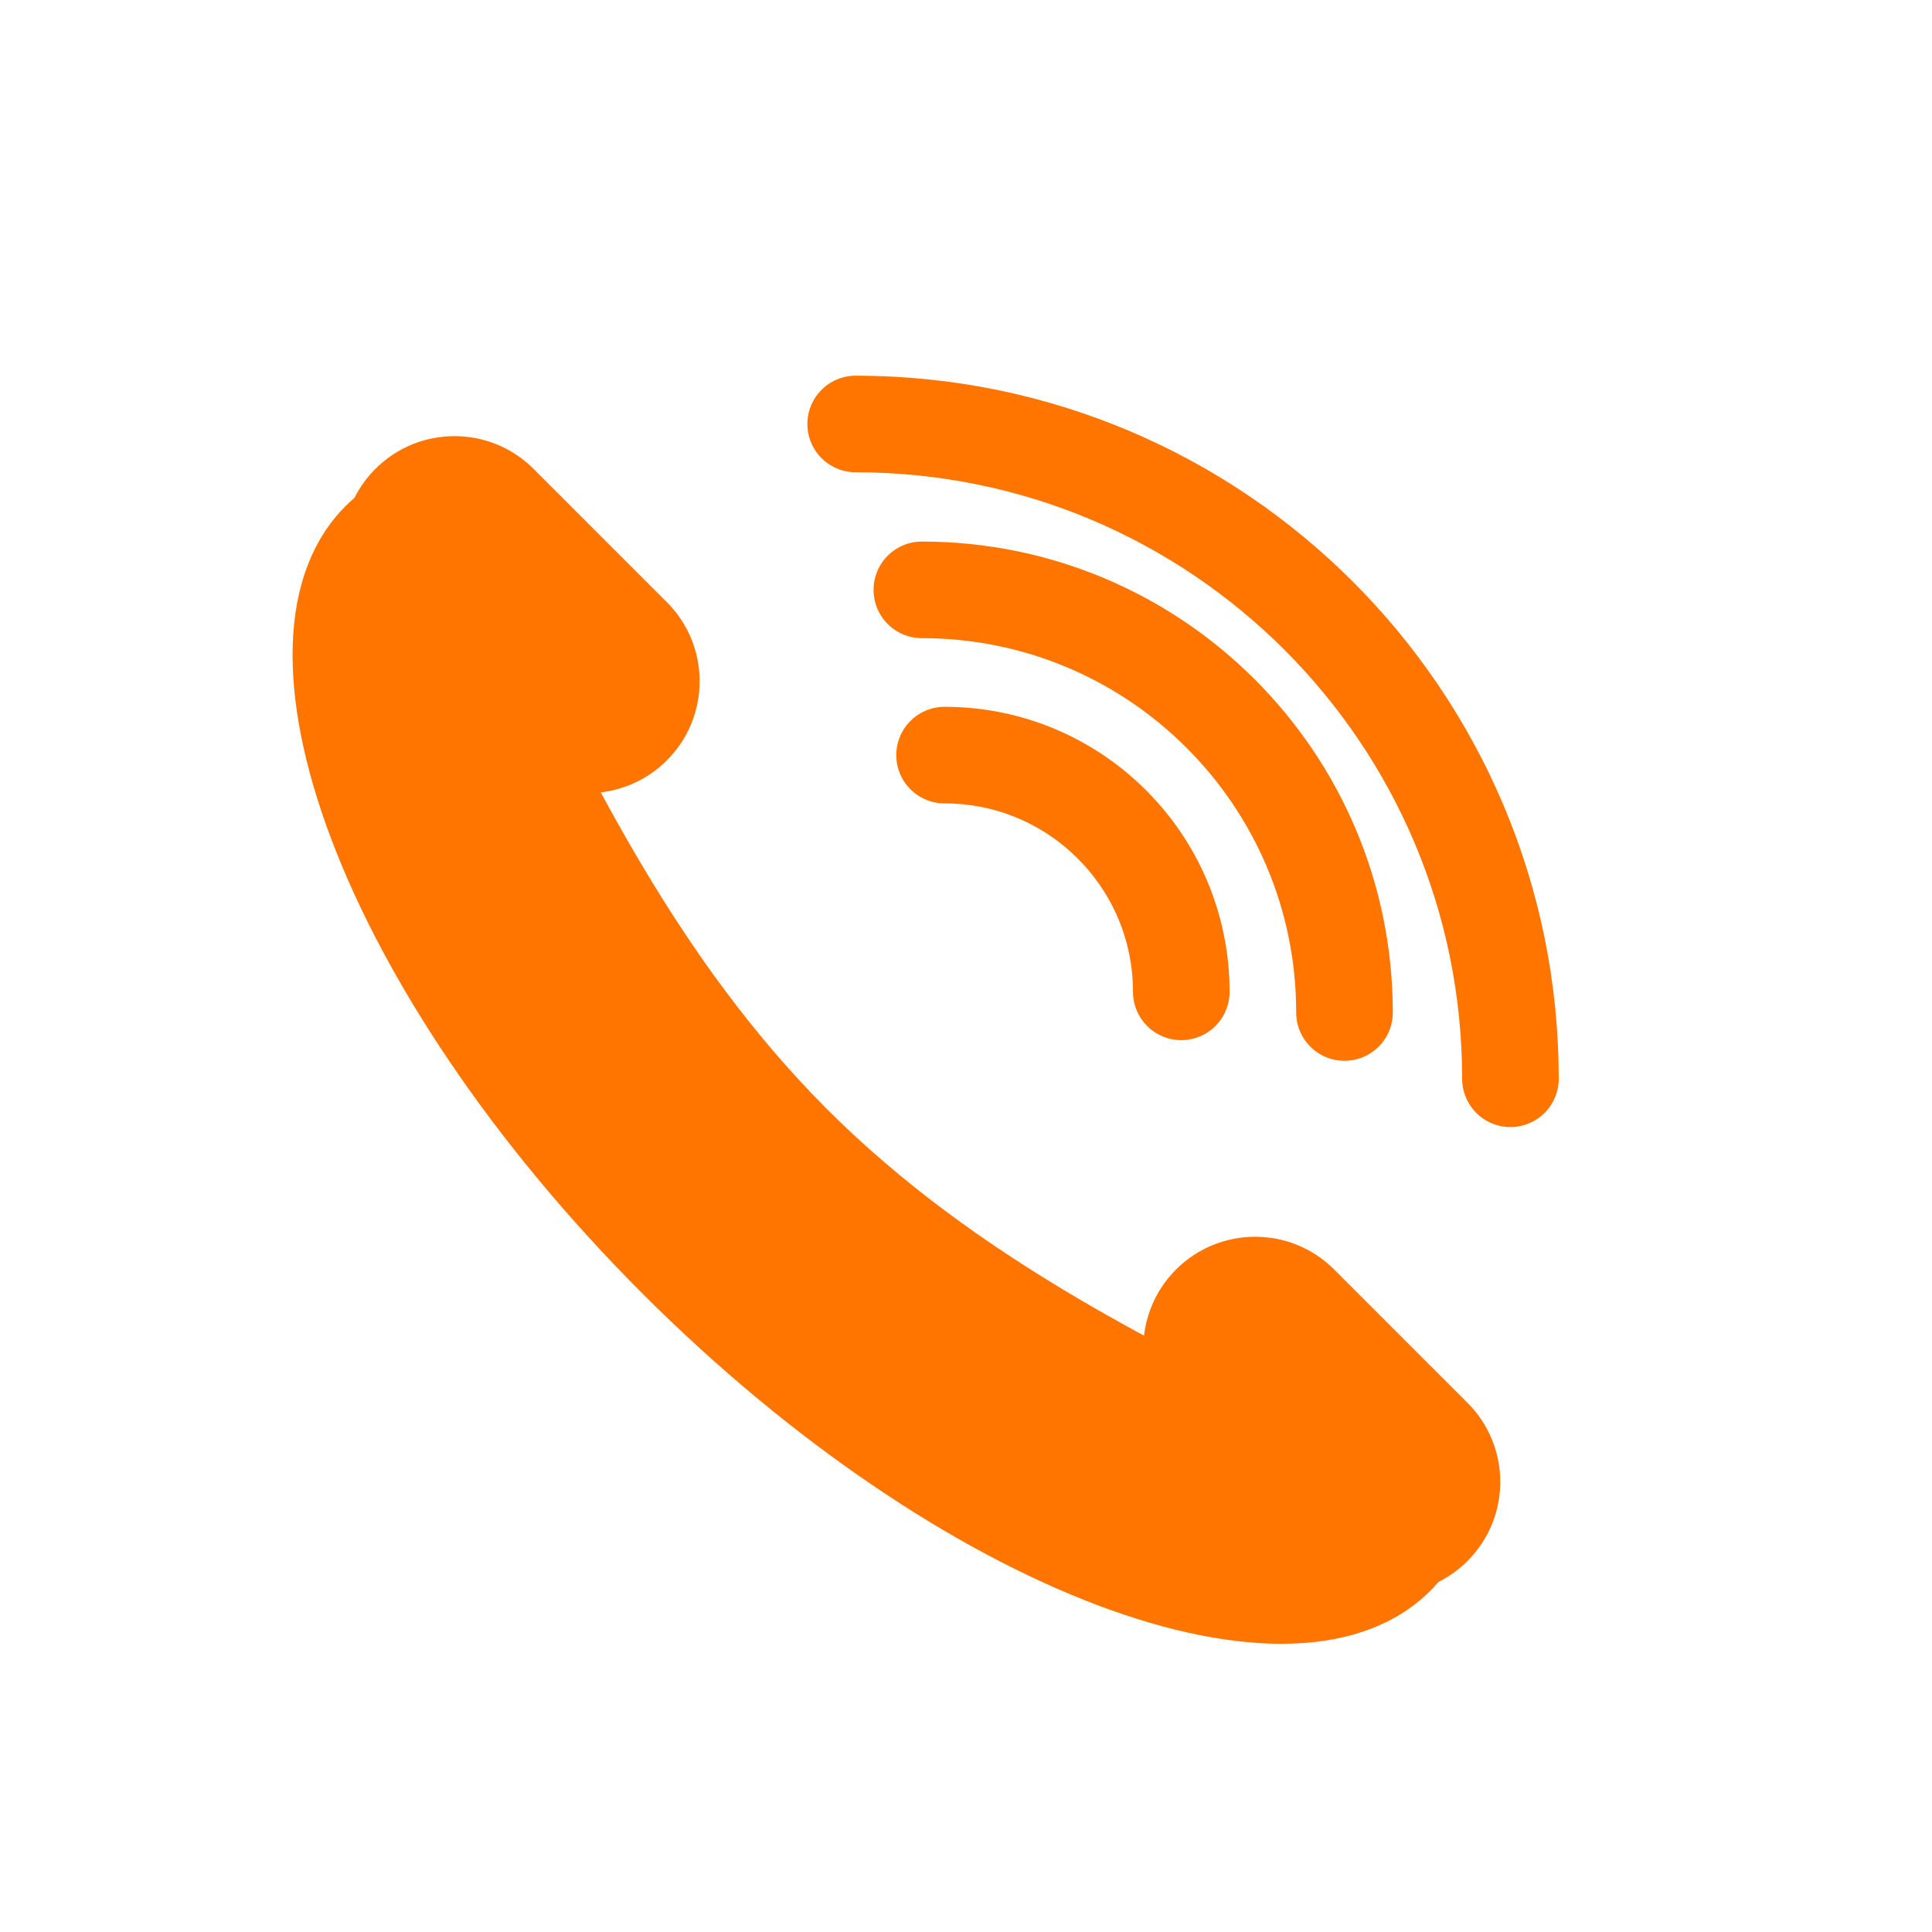
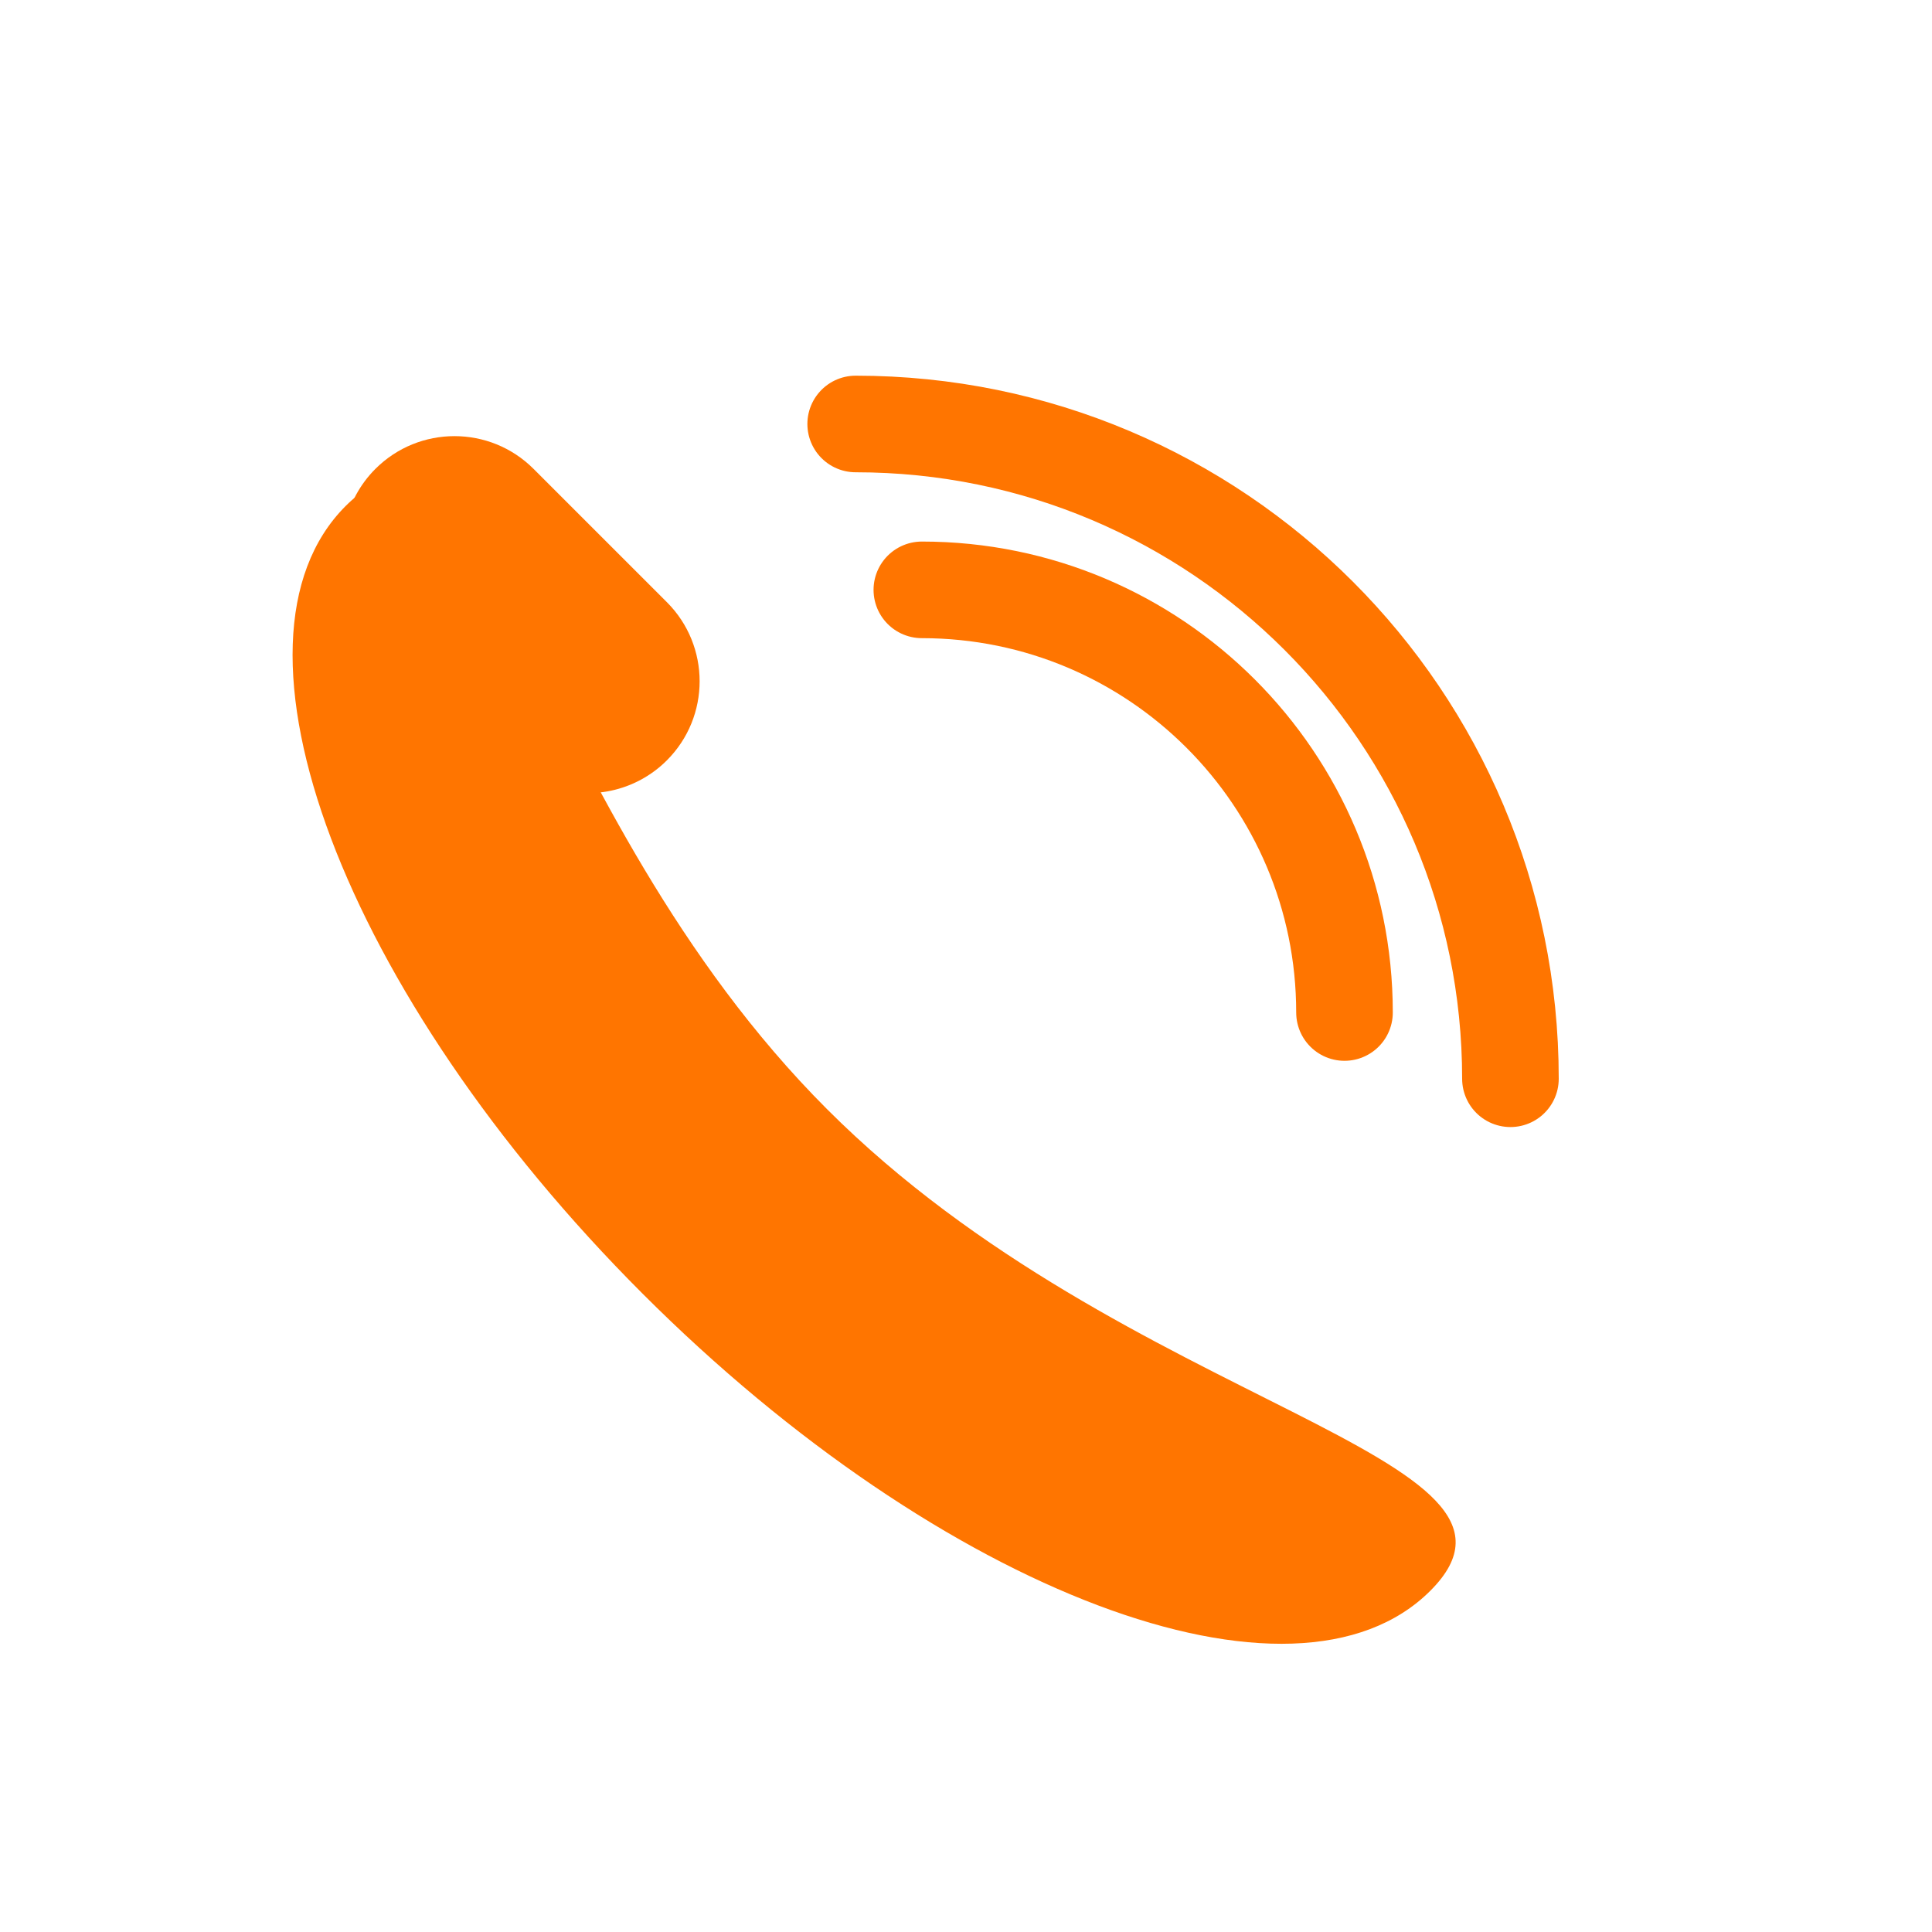
<svg xmlns="http://www.w3.org/2000/svg" width="100" height="100" viewBox="0 0 100 100" fill="none">
  <rect width="100" height="100" fill="white" />
  <rect width="100" height="100" fill="white" />
  <path d="M42.812 57.415C58.316 72.919 81.049 75.323 74.035 82.336C67.022 89.35 48.767 82.467 33.263 66.963C17.759 51.459 10.877 33.205 17.89 26.191C24.904 19.178 27.308 41.911 42.812 57.415Z" fill="#FF7500" />
-   <path d="M73.463 70.114L75.957 72.609C78.219 74.87 78.219 78.536 75.957 80.797V80.797C74.343 82.411 71.931 82.926 69.798 82.111L66.844 80.983C64.008 79.9 61.768 77.66 60.684 74.824L59.556 71.87C58.742 69.737 59.257 67.324 60.871 65.71V65.71C63.132 63.449 66.798 63.449 69.059 65.71L73.463 70.114Z" fill="#FF7500" />
  <path d="M32.022 28.674L34.517 31.168C36.778 33.429 36.778 37.095 34.517 39.356V39.356C32.902 40.971 30.49 41.486 28.357 40.671L25.403 39.543C22.567 38.46 20.327 36.219 19.244 33.383L18.115 30.429C17.301 28.296 17.816 25.884 19.43 24.27V24.27C21.691 22.009 25.357 22.009 27.618 24.27L32.022 28.674Z" fill="#FF7500" />
  <path d="M47.715 30.531C59.797 30.531 69.591 40.325 69.591 52.407" stroke="#FF7500" stroke-width="5" stroke-linecap="round" />
  <path d="M78.18 55.836C78.18 37.119 63.007 21.945 44.29 21.945" stroke="#FF7500" stroke-width="5" stroke-linecap="round" />
-   <path d="M48.891 39.084C55.657 39.084 61.143 44.57 61.143 51.337" stroke="#FF7500" stroke-width="5" stroke-linecap="round" />
</svg>